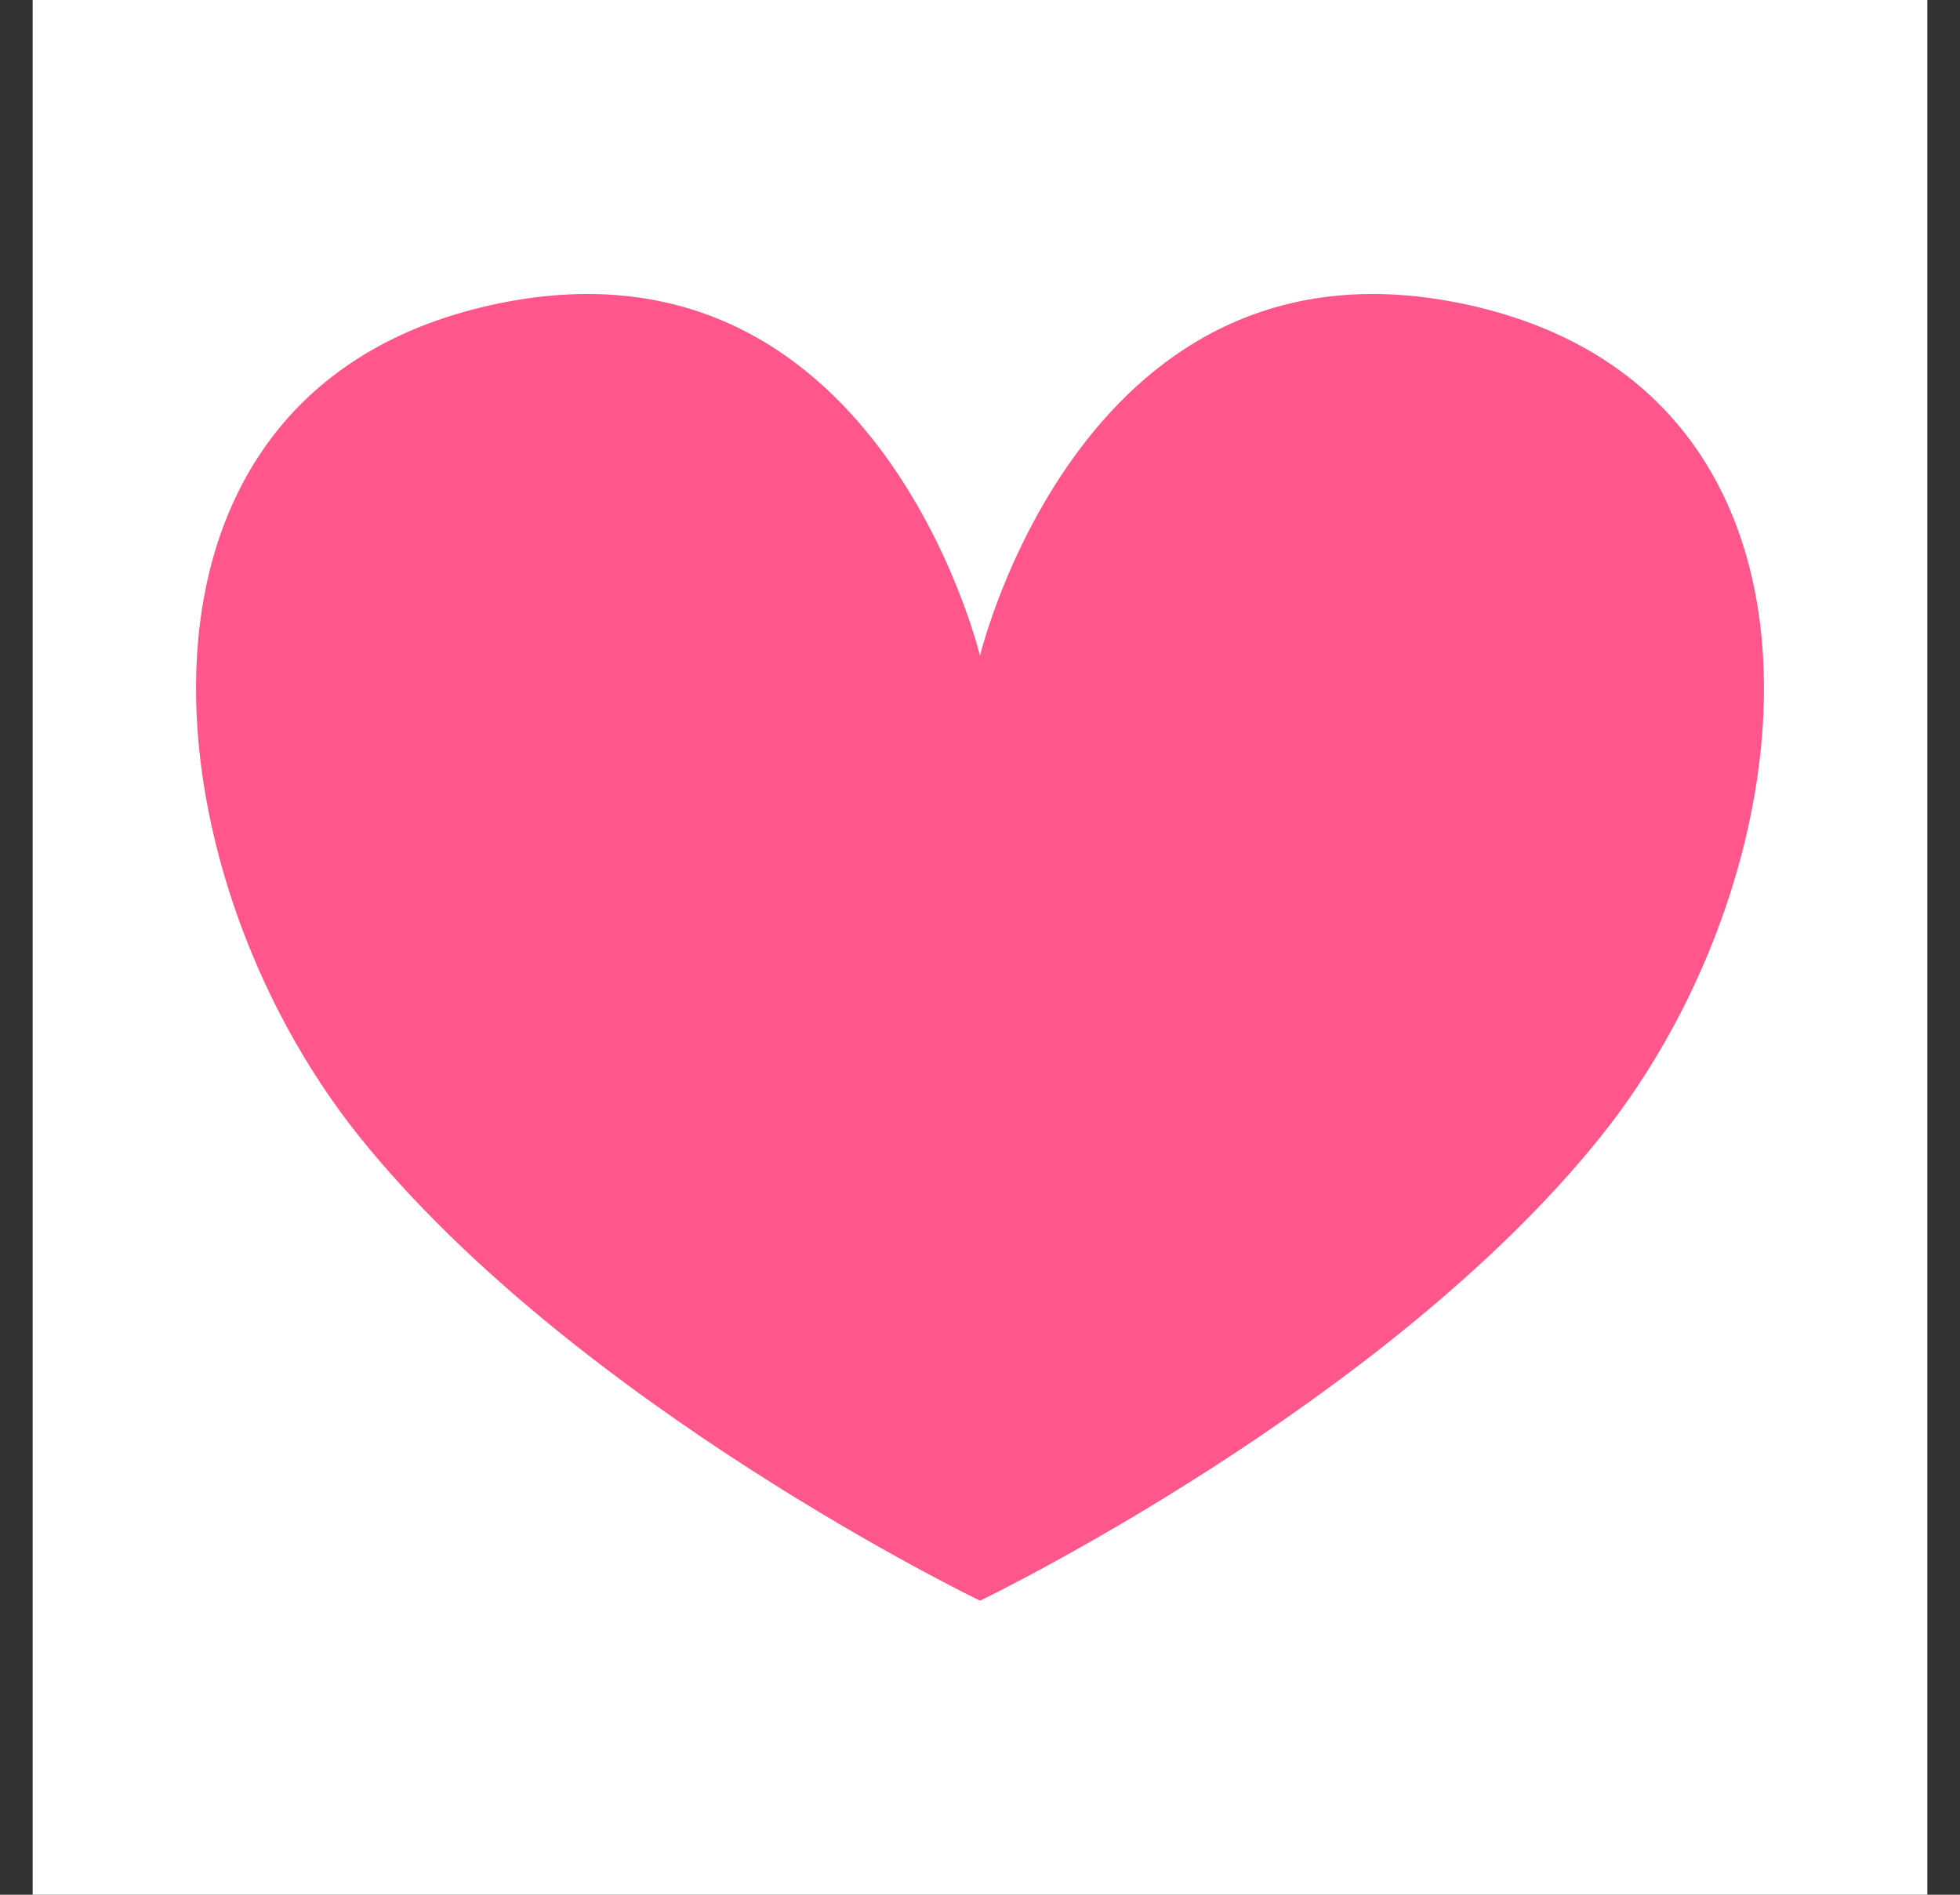
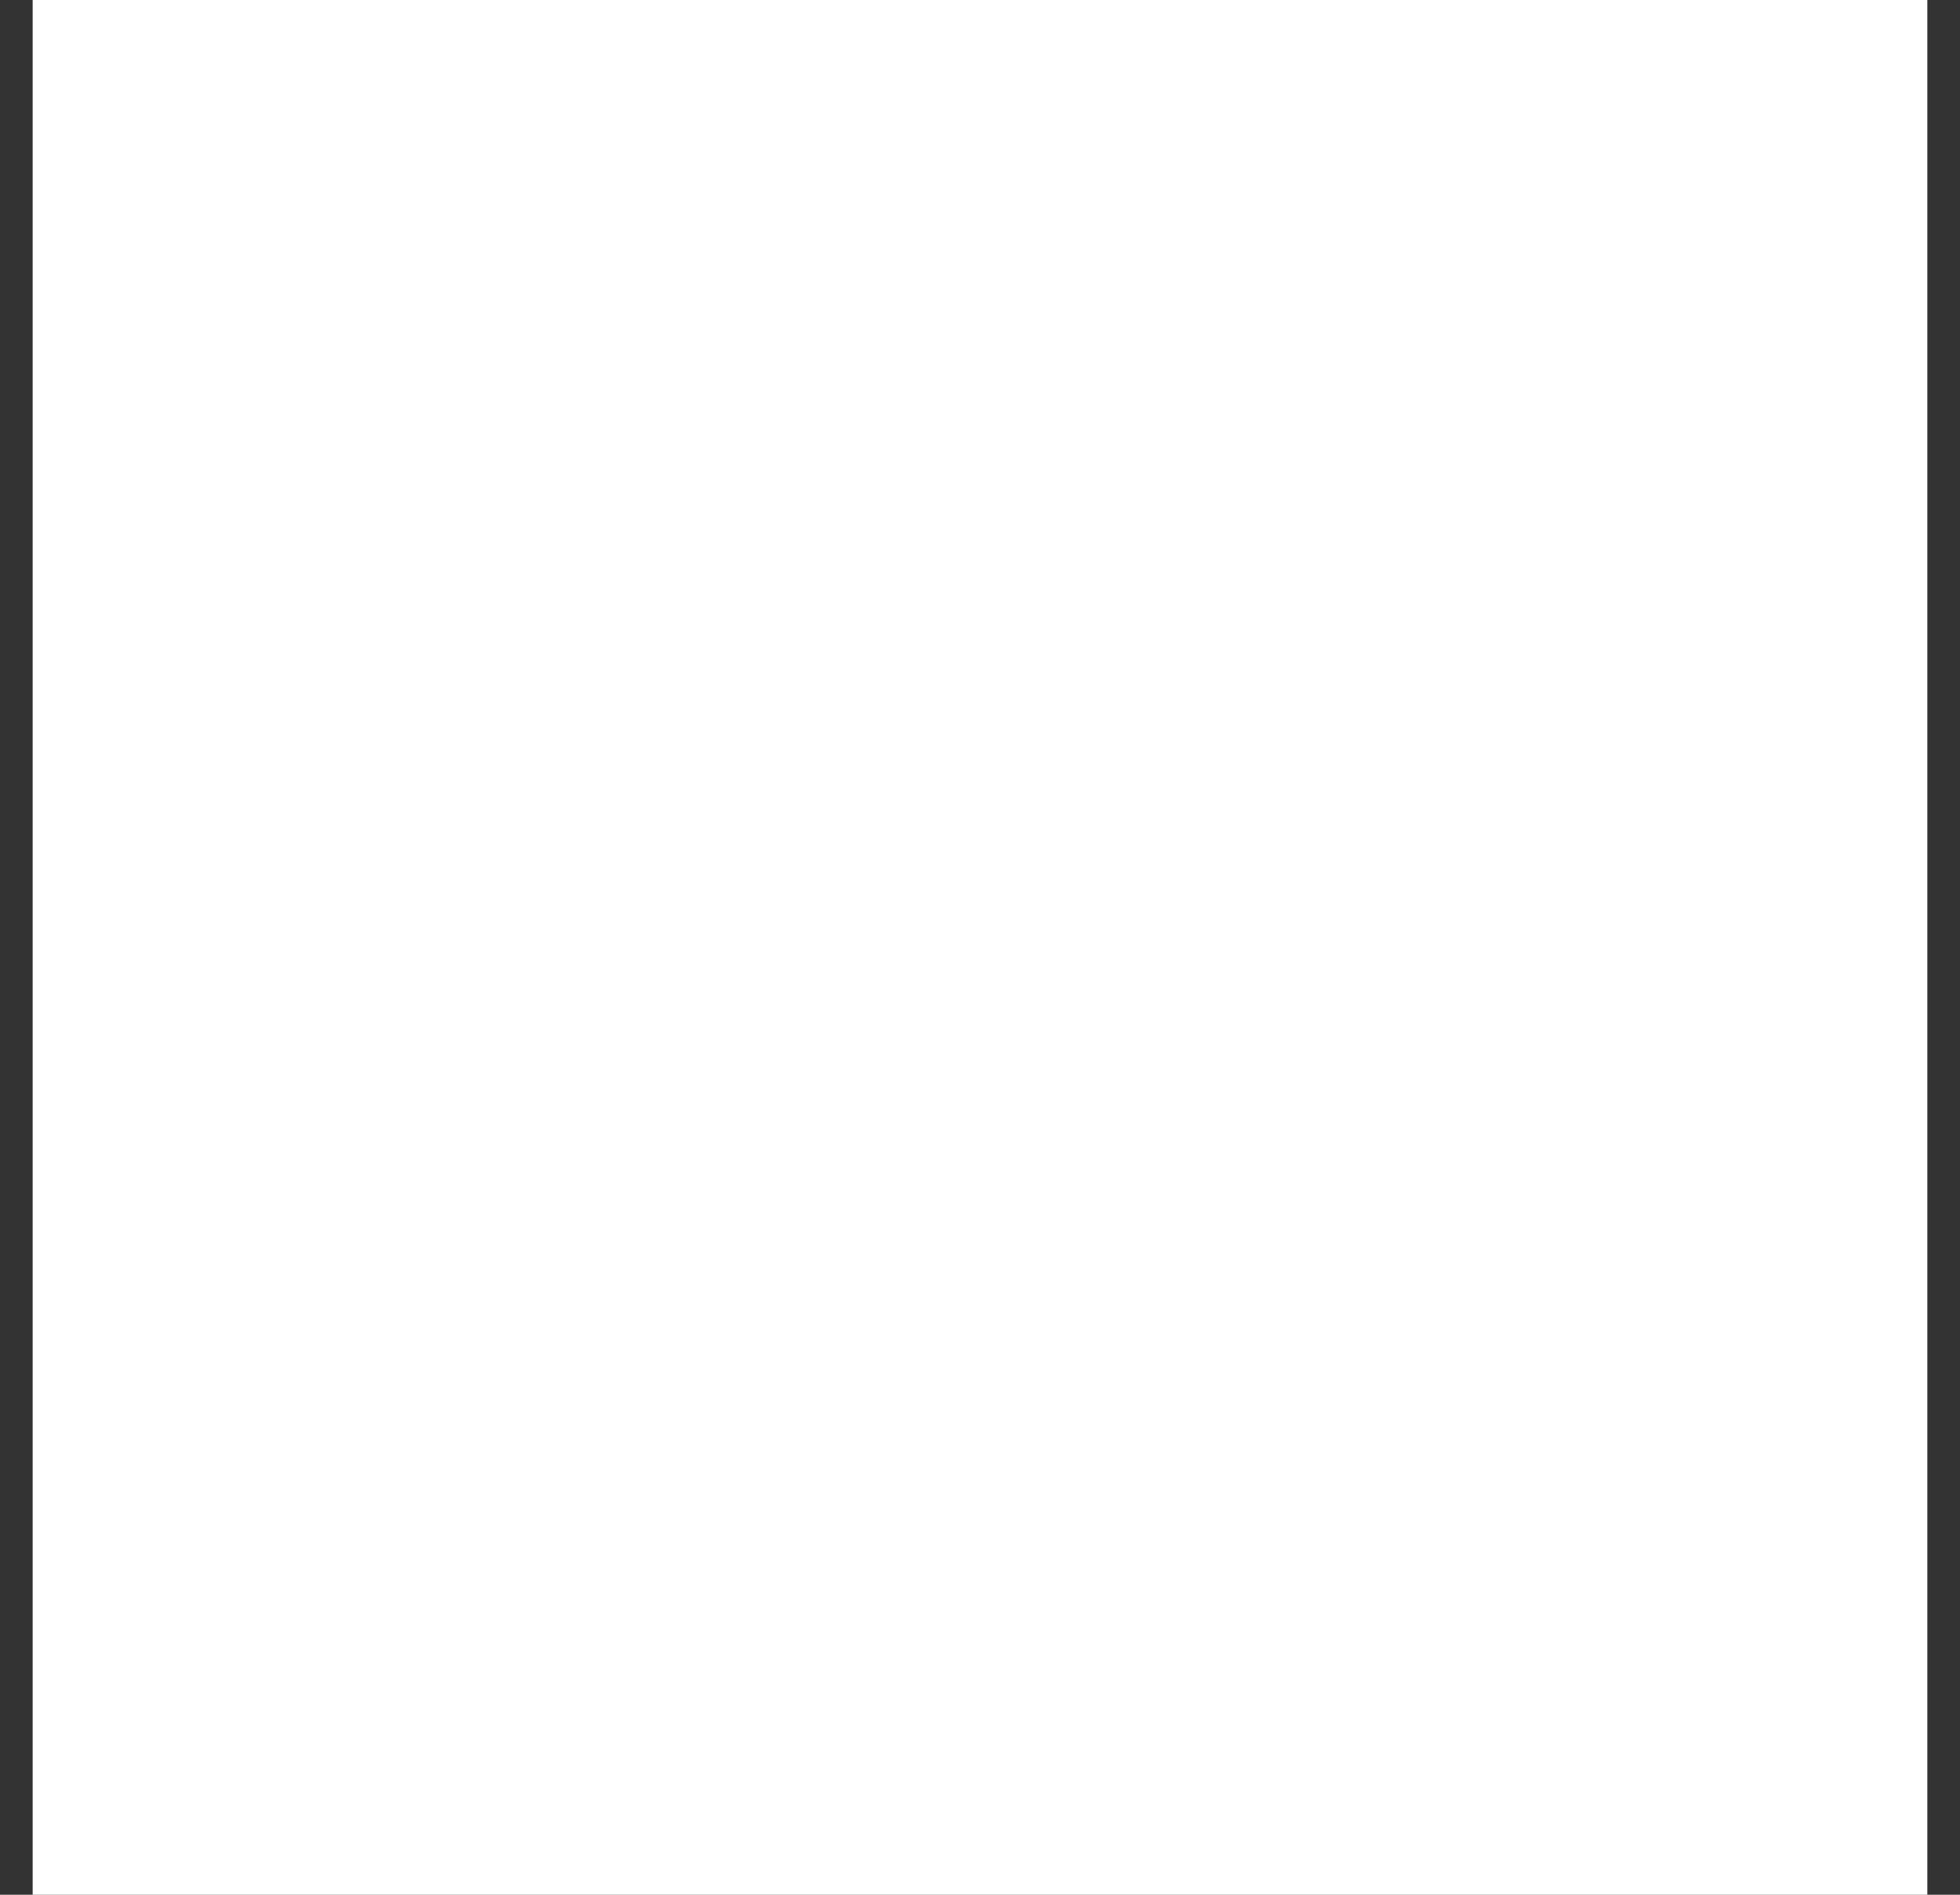
<svg xmlns="http://www.w3.org/2000/svg" width="30" height="29" viewBox="0 0 30 29" fill="none">
  <rect x="0" y="0" width="30" height="29" fill="#333333" stroke="none" />
  <rect width="29" height="29" transform="translate(0.5)" fill="white" />
-   <path d="M15 24.5C15 24.5 21.191 21.519 24.496 17.403C27.797 13.291 28.496 6.003 22.483 4.669C16.595 3.364 15 10.038 15 10.038C15 10.038 13.405 3.364 7.517 4.669C1.504 6.002 2.203 13.29 5.504 17.401C8.809 21.517 15 24.499 15 24.499V24.5Z" fill="#FF578B" />
</svg>